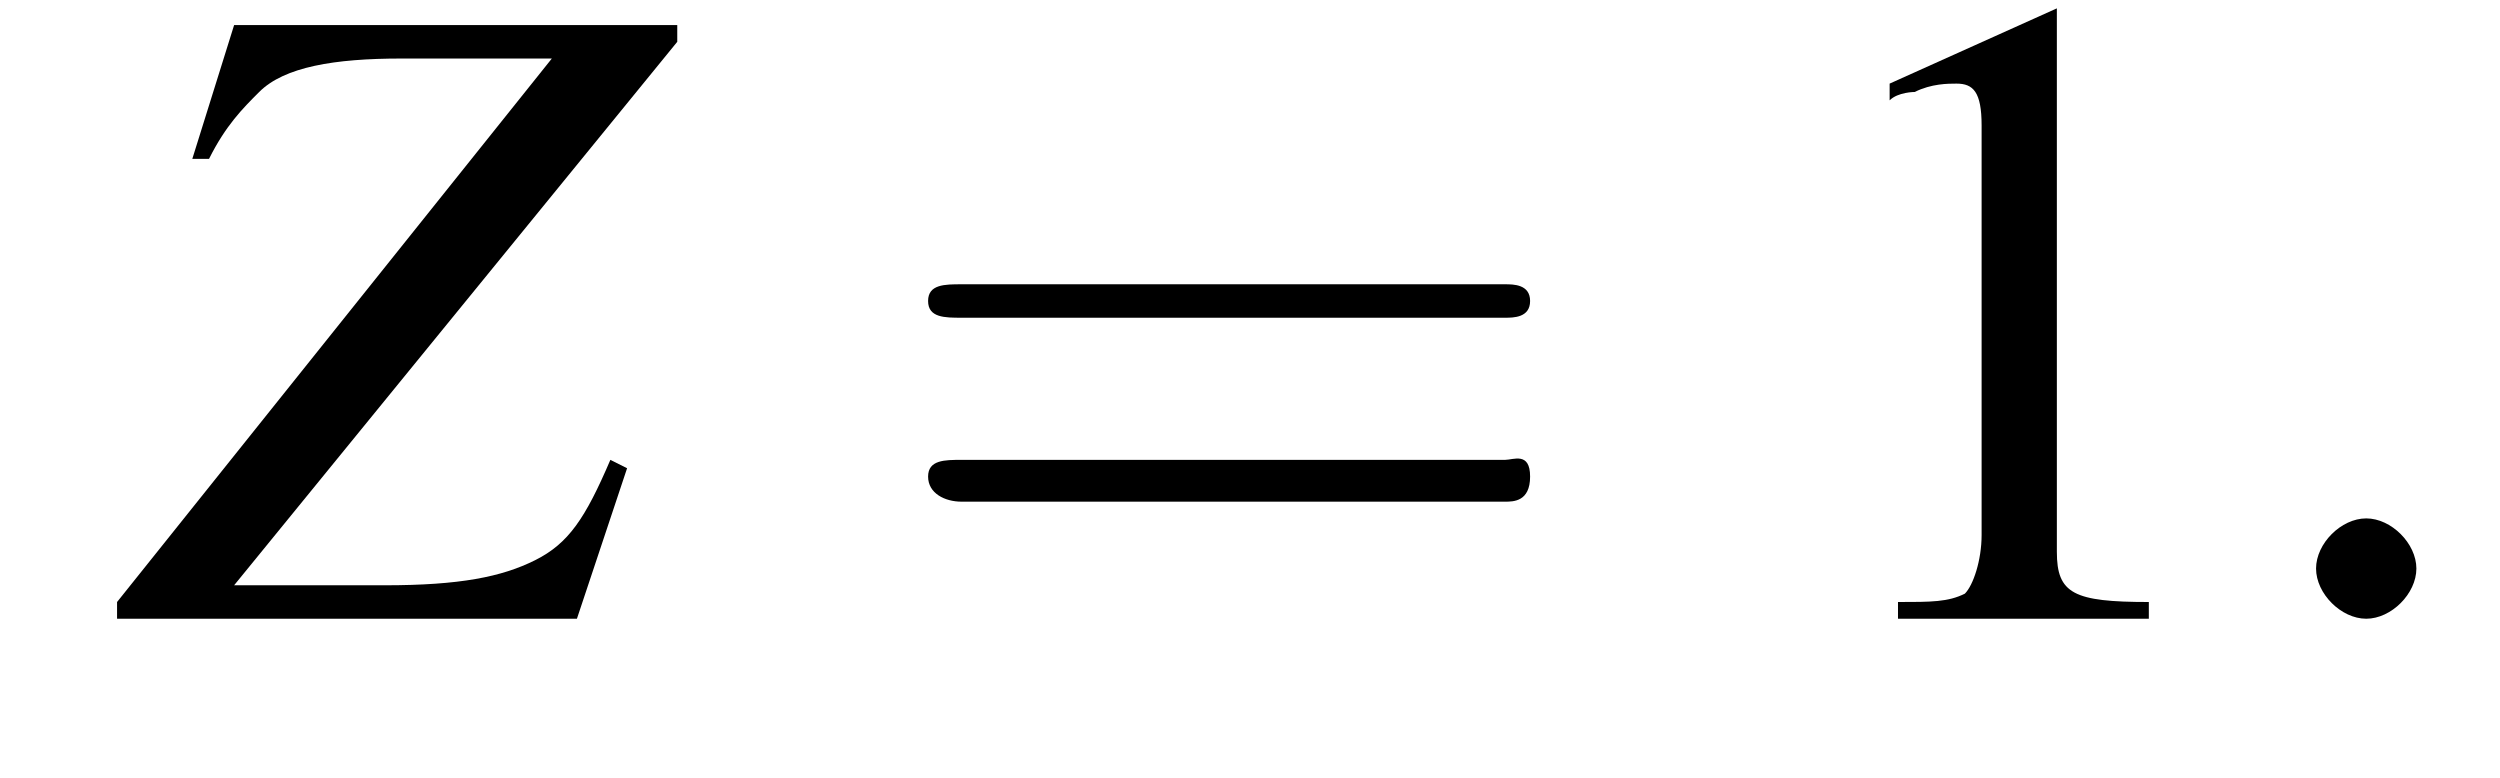
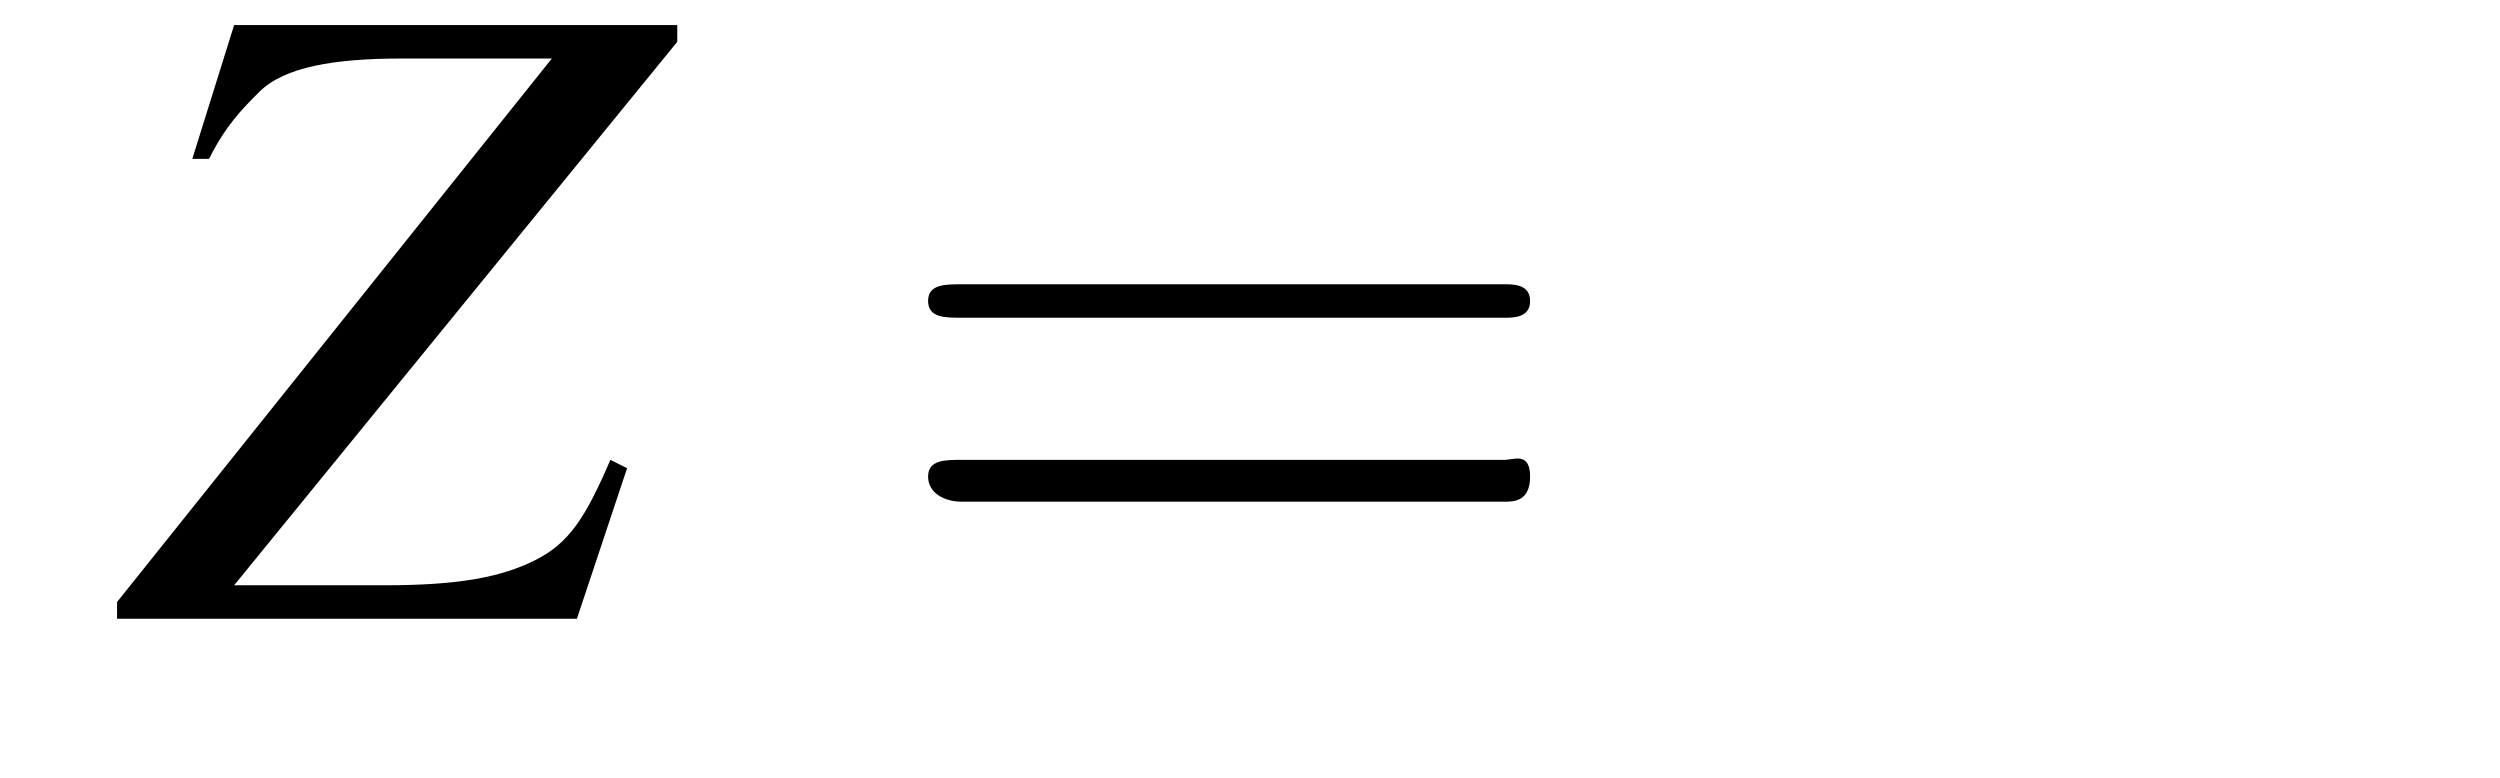
<svg xmlns="http://www.w3.org/2000/svg" xmlns:xlink="http://www.w3.org/1999/xlink" height="9.3pt" version="1.1" viewBox="221.7 74.9 29.9 9.3" width="29.9pt">
  <defs>
    <path d="M7.2 -2.5C7.3 -2.5 7.5 -2.5 7.5 -2.7S7.3 -2.9 7.2 -2.9H1.3C1.1 -2.9 0.9 -2.9 0.9 -2.7S1.1 -2.5 1.3 -2.5H7.2Z" id="g1-0" />
-     <path d="M3.2 -7.3L1.2 -6.4V-6.2C1.3 -6.3 1.5 -6.3 1.5 -6.3C1.7 -6.4 1.9 -6.4 2 -6.4C2.2 -6.4 2.3 -6.3 2.3 -5.9V-1C2.3 -0.7 2.2 -0.4 2.1 -0.3C1.9 -0.2 1.7 -0.2 1.3 -0.2V0H4.3V-0.2C3.4 -0.2 3.2 -0.3 3.2 -0.8V-7.3L3.2 -7.3Z" id="g3-49" />
-     <path d="M2.1 -0.6C2.1 -0.9 1.8 -1.2 1.5 -1.2S0.9 -0.9 0.9 -0.6S1.2 0 1.5 0S2.1 -0.3 2.1 -0.6Z" id="g7-58" />
    <path d="M6.6 -7.1H1.3L0.8 -5.5L1 -5.5C1.2 -5.9 1.4 -6.1 1.6 -6.3C1.9 -6.6 2.5 -6.7 3.3 -6.7H5.1L-0.1 -0.2V0H5.4L6 -1.8L5.8 -1.9C5.5 -1.2 5.3 -0.9 4.9 -0.7C4.5 -0.5 4 -0.4 3.1 -0.4H1.3L6.6 -6.9V-7.1Z" id="g8-90" />
    <path d="M7.5 -3.6C7.6 -3.6 7.8 -3.6 7.8 -3.8S7.6 -4 7.5 -4H1C0.8 -4 0.6 -4 0.6 -3.8S0.8 -3.6 1 -3.6H7.5ZM7.5 -1.4C7.6 -1.4 7.8 -1.4 7.8 -1.7S7.6 -1.9 7.5 -1.9H1C0.8 -1.9 0.6 -1.9 0.6 -1.7S0.8 -1.4 1 -1.4H7.5Z" id="g12-61" />
    <use id="g11-49" xlink:href="#g3-49" />
  </defs>
  <g id="page1">
    <use x="223.2" xlink:href="#g8-90" y="82.3" />
    <use x="232.2" xlink:href="#g12-61" y="82.3" />
    <use x="243.1" xlink:href="#g11-49" y="82.3" />
    <use x="248.5" xlink:href="#g7-58" y="82.3" />
  </g>
</svg>